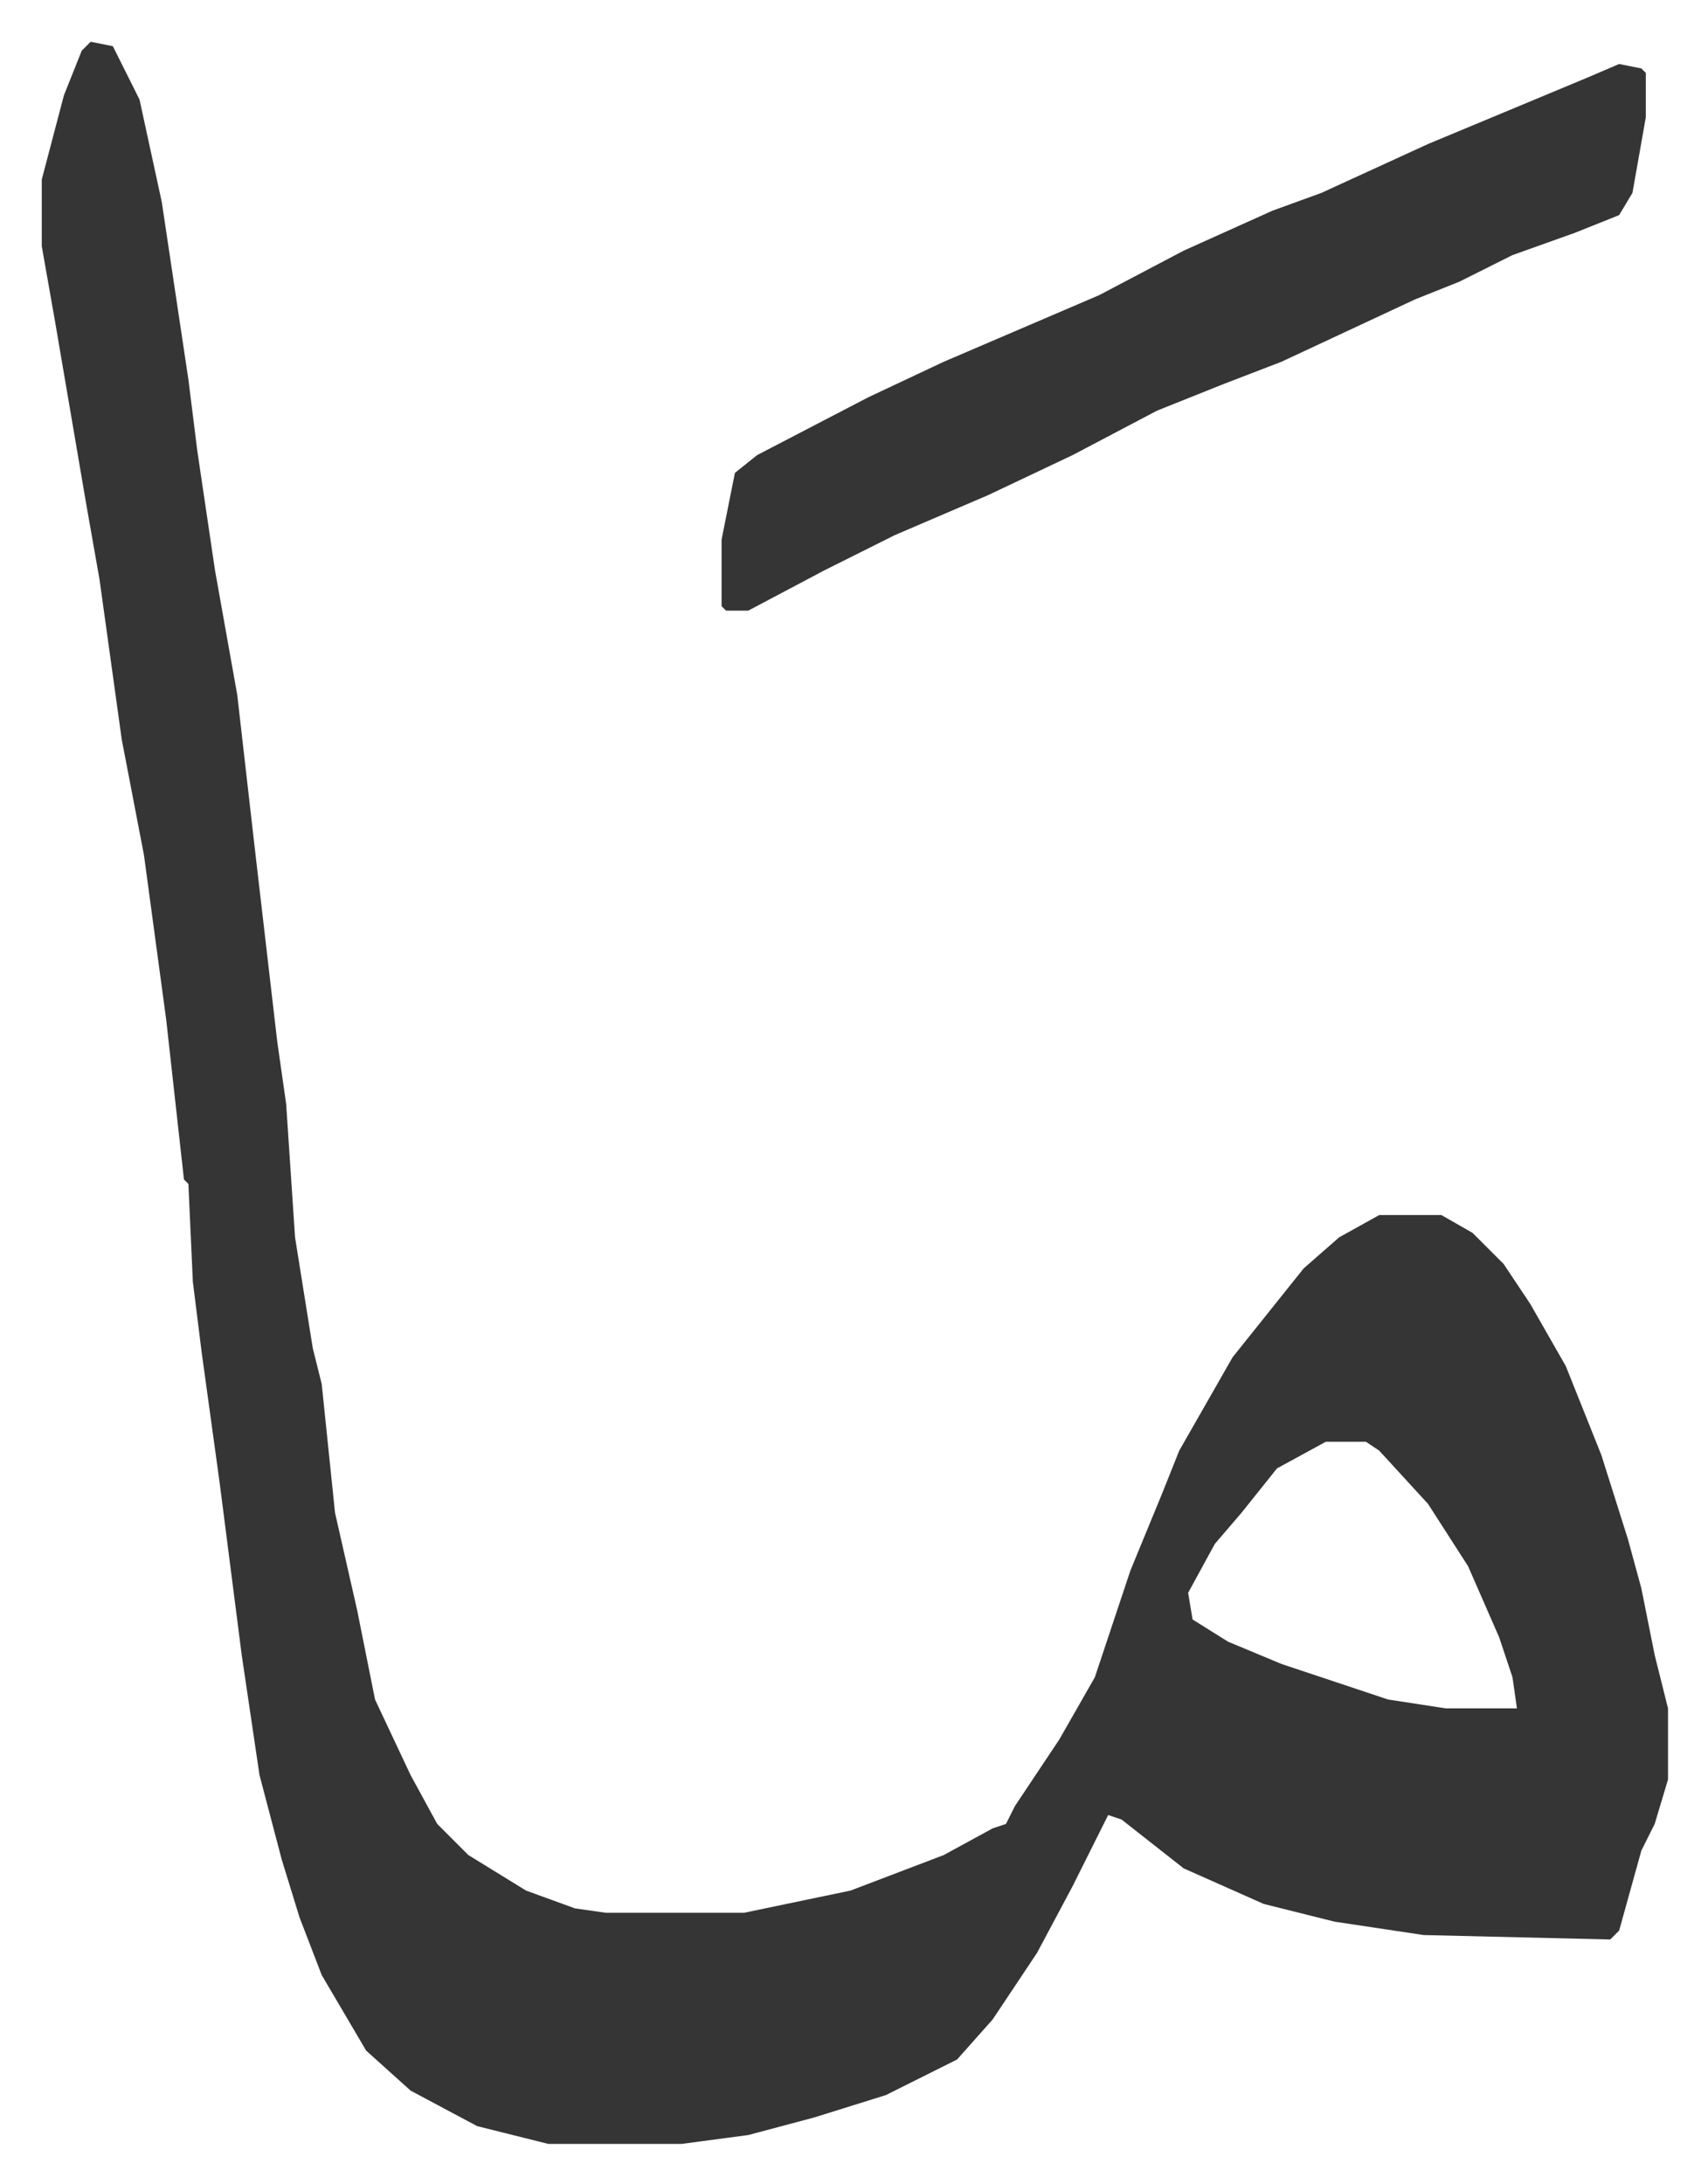
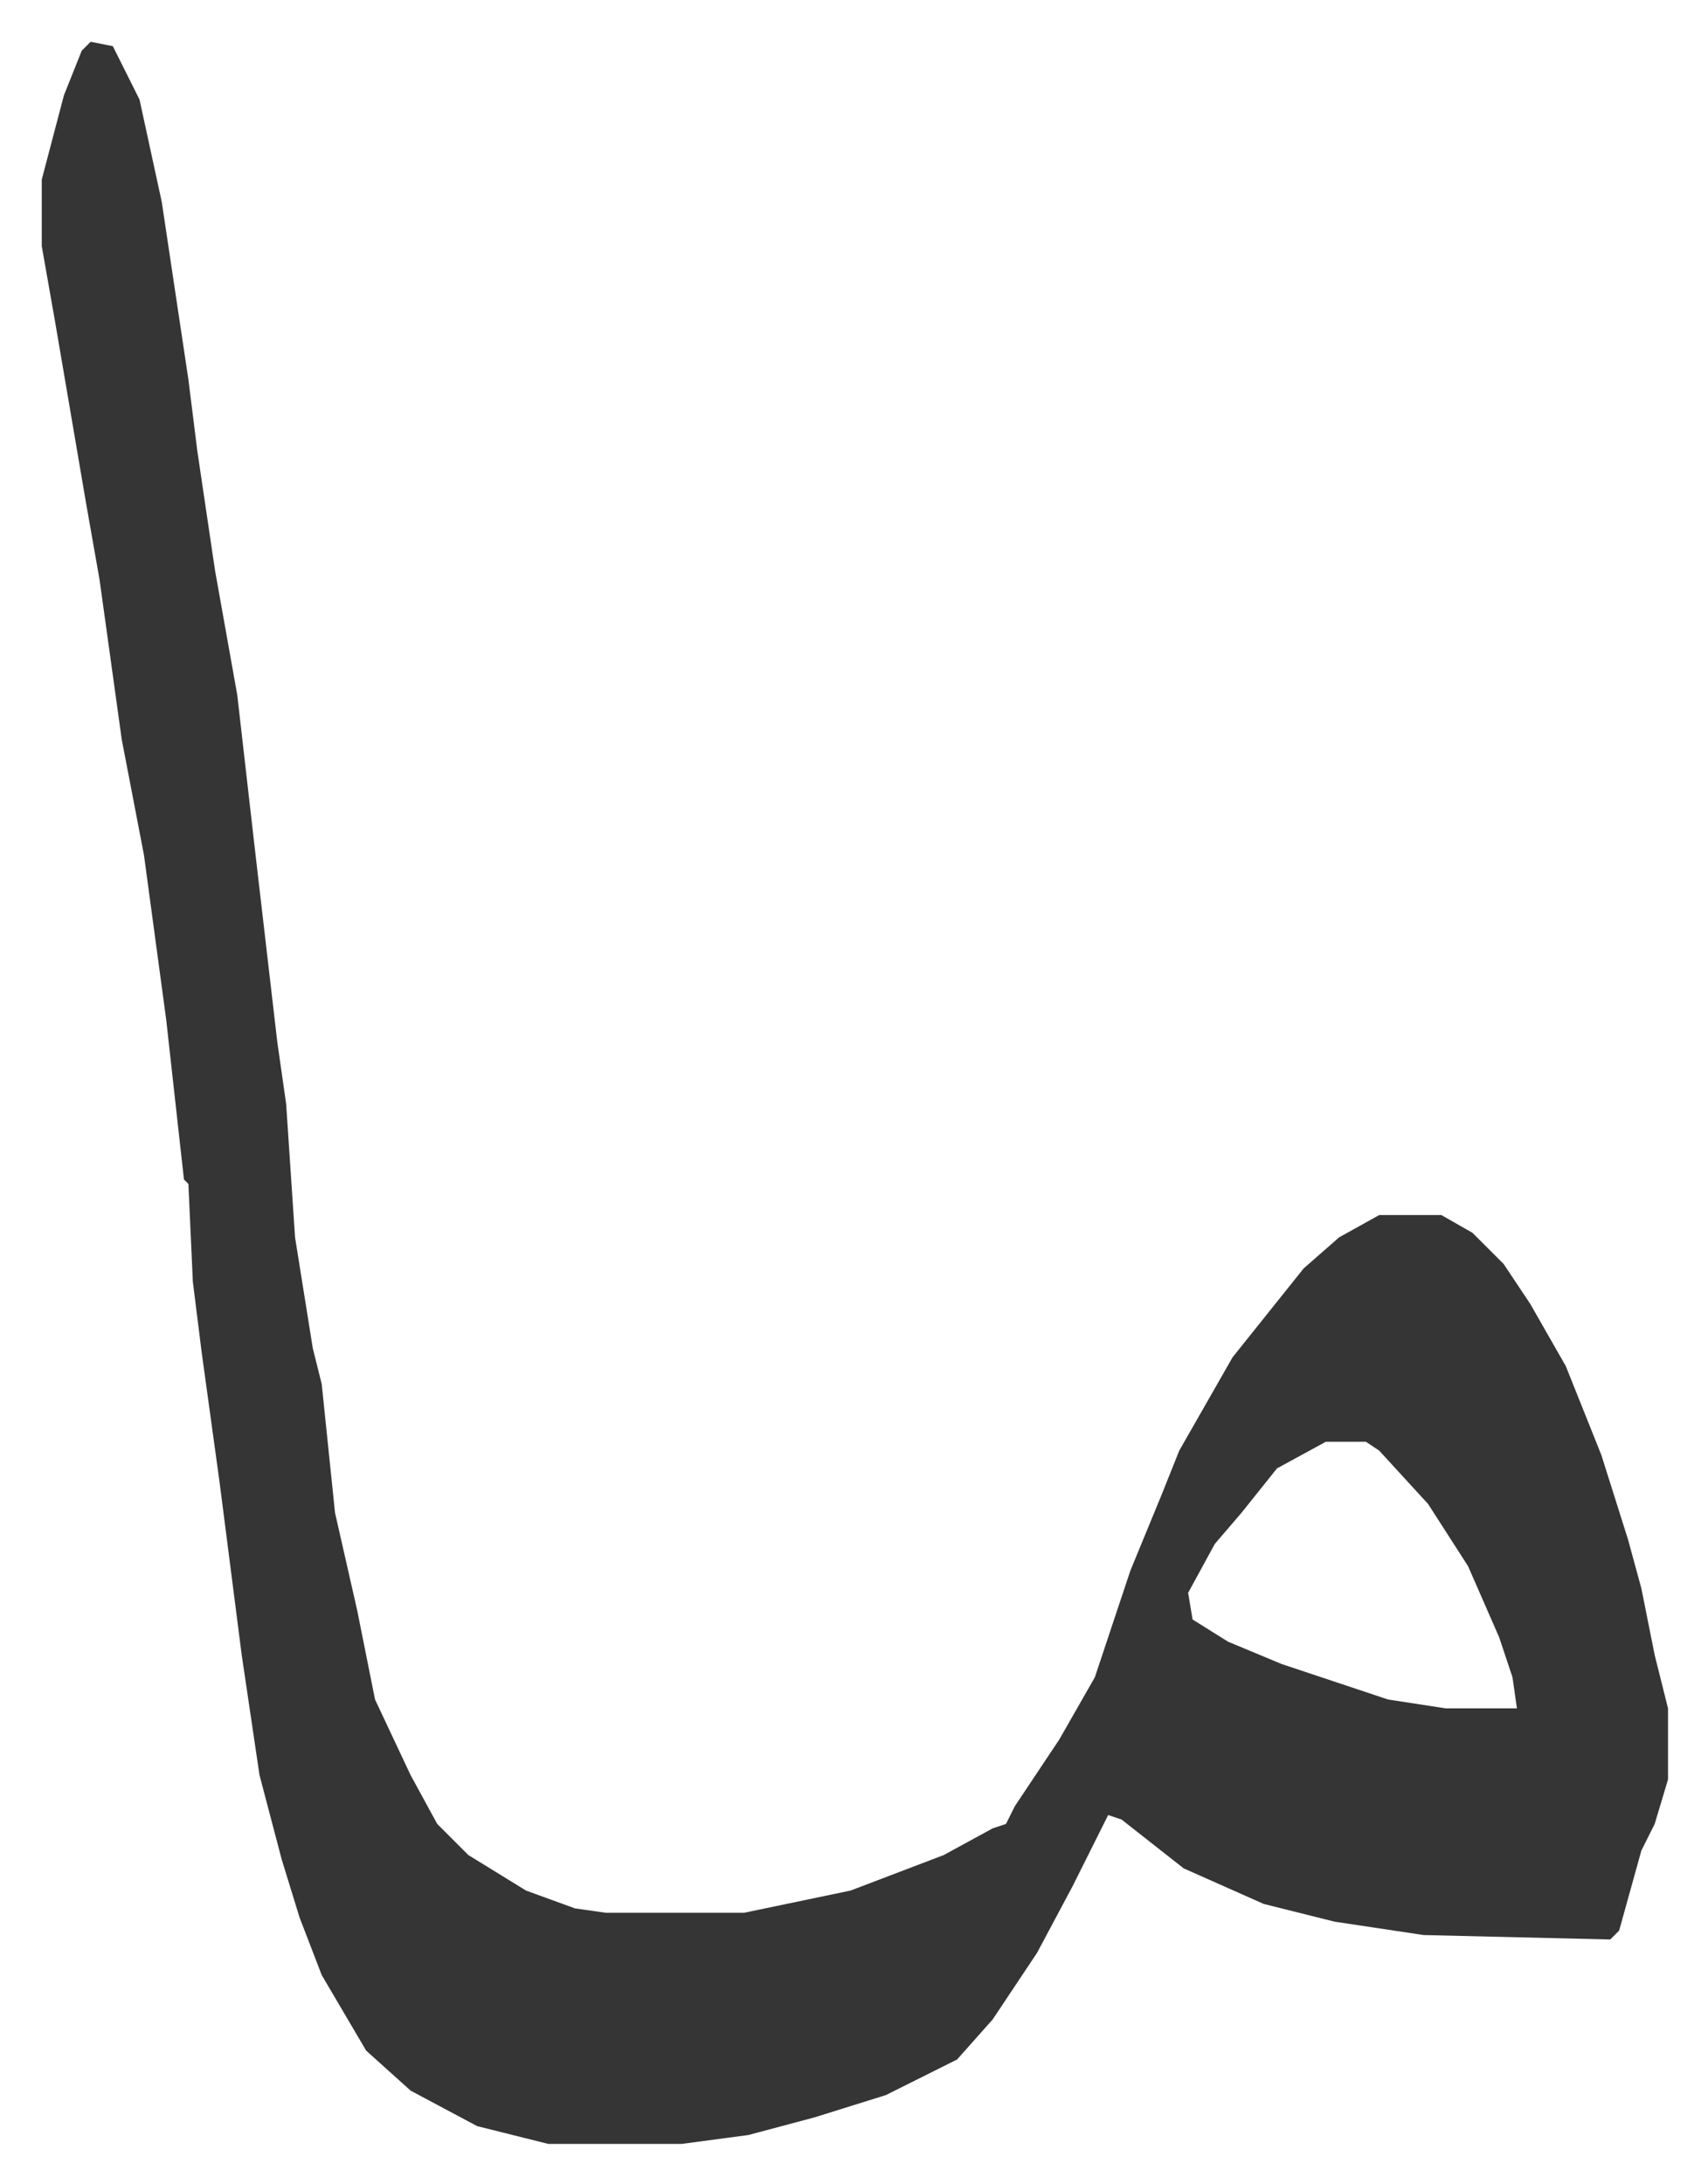
<svg xmlns="http://www.w3.org/2000/svg" viewBox="-9.4 491.6 384.4 491.4">
-   <path fill="#353535" id="rule_normal" d="m11 501 5 1 6 12 5 23 6 40 2 16 4 27 5 28 4 35 5 43 2 14 2 30 4 25 2 8 3 29 5 22 4 20 8 17 6 11 7 7 13 8 11 4 7 1h31l24-5 21-8 11-6 3-1 2-4 10-15 8-14 8-24 7-17 4-10 12-21 8-10 8-10 8-7 9-5h14l7 4 7 7 6 9 8 14 8 20 6 19 3 11 3 15 3 12v16l-3 10-3 6-5 18-2 2-42-1-20-3-16-4-18-8-14-11-3-1-8 16-8 15-10 15-8 9-16 8-16 5-15 4-15 2h-30l-16-4-15-8-10-9-10-17-5-13-4-13-5-19-4-27-5-39-4-29-2-16-1-22-1-1-4-36-5-37-5-26-5-36-3-17-7-41-3-17v-15l5-19 4-10zm278 315-11 6-8 10-6 7-6 11 1 6 8 5 12 5 18 6 6 2 13 2h16l-1-7-3-9-7-16-9-14-11-12-3-2z" />
-   <path fill="#353535" id="rule_normal" d="m355 506 5 1 1 1v10l-3 17-3 5-10 4-14 5-12 6-10 4-30 14-13 5-15 6-19 10-19 9-21 9-16 8-17 9h-5l-1-1v-15l3-15 5-4 25-13 17-8 35-15 19-10 20-9 11-4 24-11 24-10 12-5z" />
+   <path fill="#353535" id="rule_normal" d="m11 501 5 1 6 12 5 23 6 40 2 16 4 27 5 28 4 35 5 43 2 14 2 30 4 25 2 8 3 29 5 22 4 20 8 17 6 11 7 7 13 8 11 4 7 1h31l24-5 21-8 11-6 3-1 2-4 10-15 8-14 8-24 7-17 4-10 12-21 8-10 8-10 8-7 9-5h14l7 4 7 7 6 9 8 14 8 20 6 19 3 11 3 15 3 12v16l-3 10-3 6-5 18-2 2-42-1-20-3-16-4-18-8-14-11-3-1-8 16-8 15-10 15-8 9-16 8-16 5-15 4-15 2h-30l-16-4-15-8-10-9-10-17-5-13-4-13-5-19-4-27-5-39-4-29-2-16-1-22-1-1-4-36-5-37-5-26-5-36-3-17-7-41-3-17v-15l5-19 4-10zm278 315-11 6-8 10-6 7-6 11 1 6 8 5 12 5 18 6 6 2 13 2h16l-1-7-3-9-7-16-9-14-11-12-3-2" />
</svg>